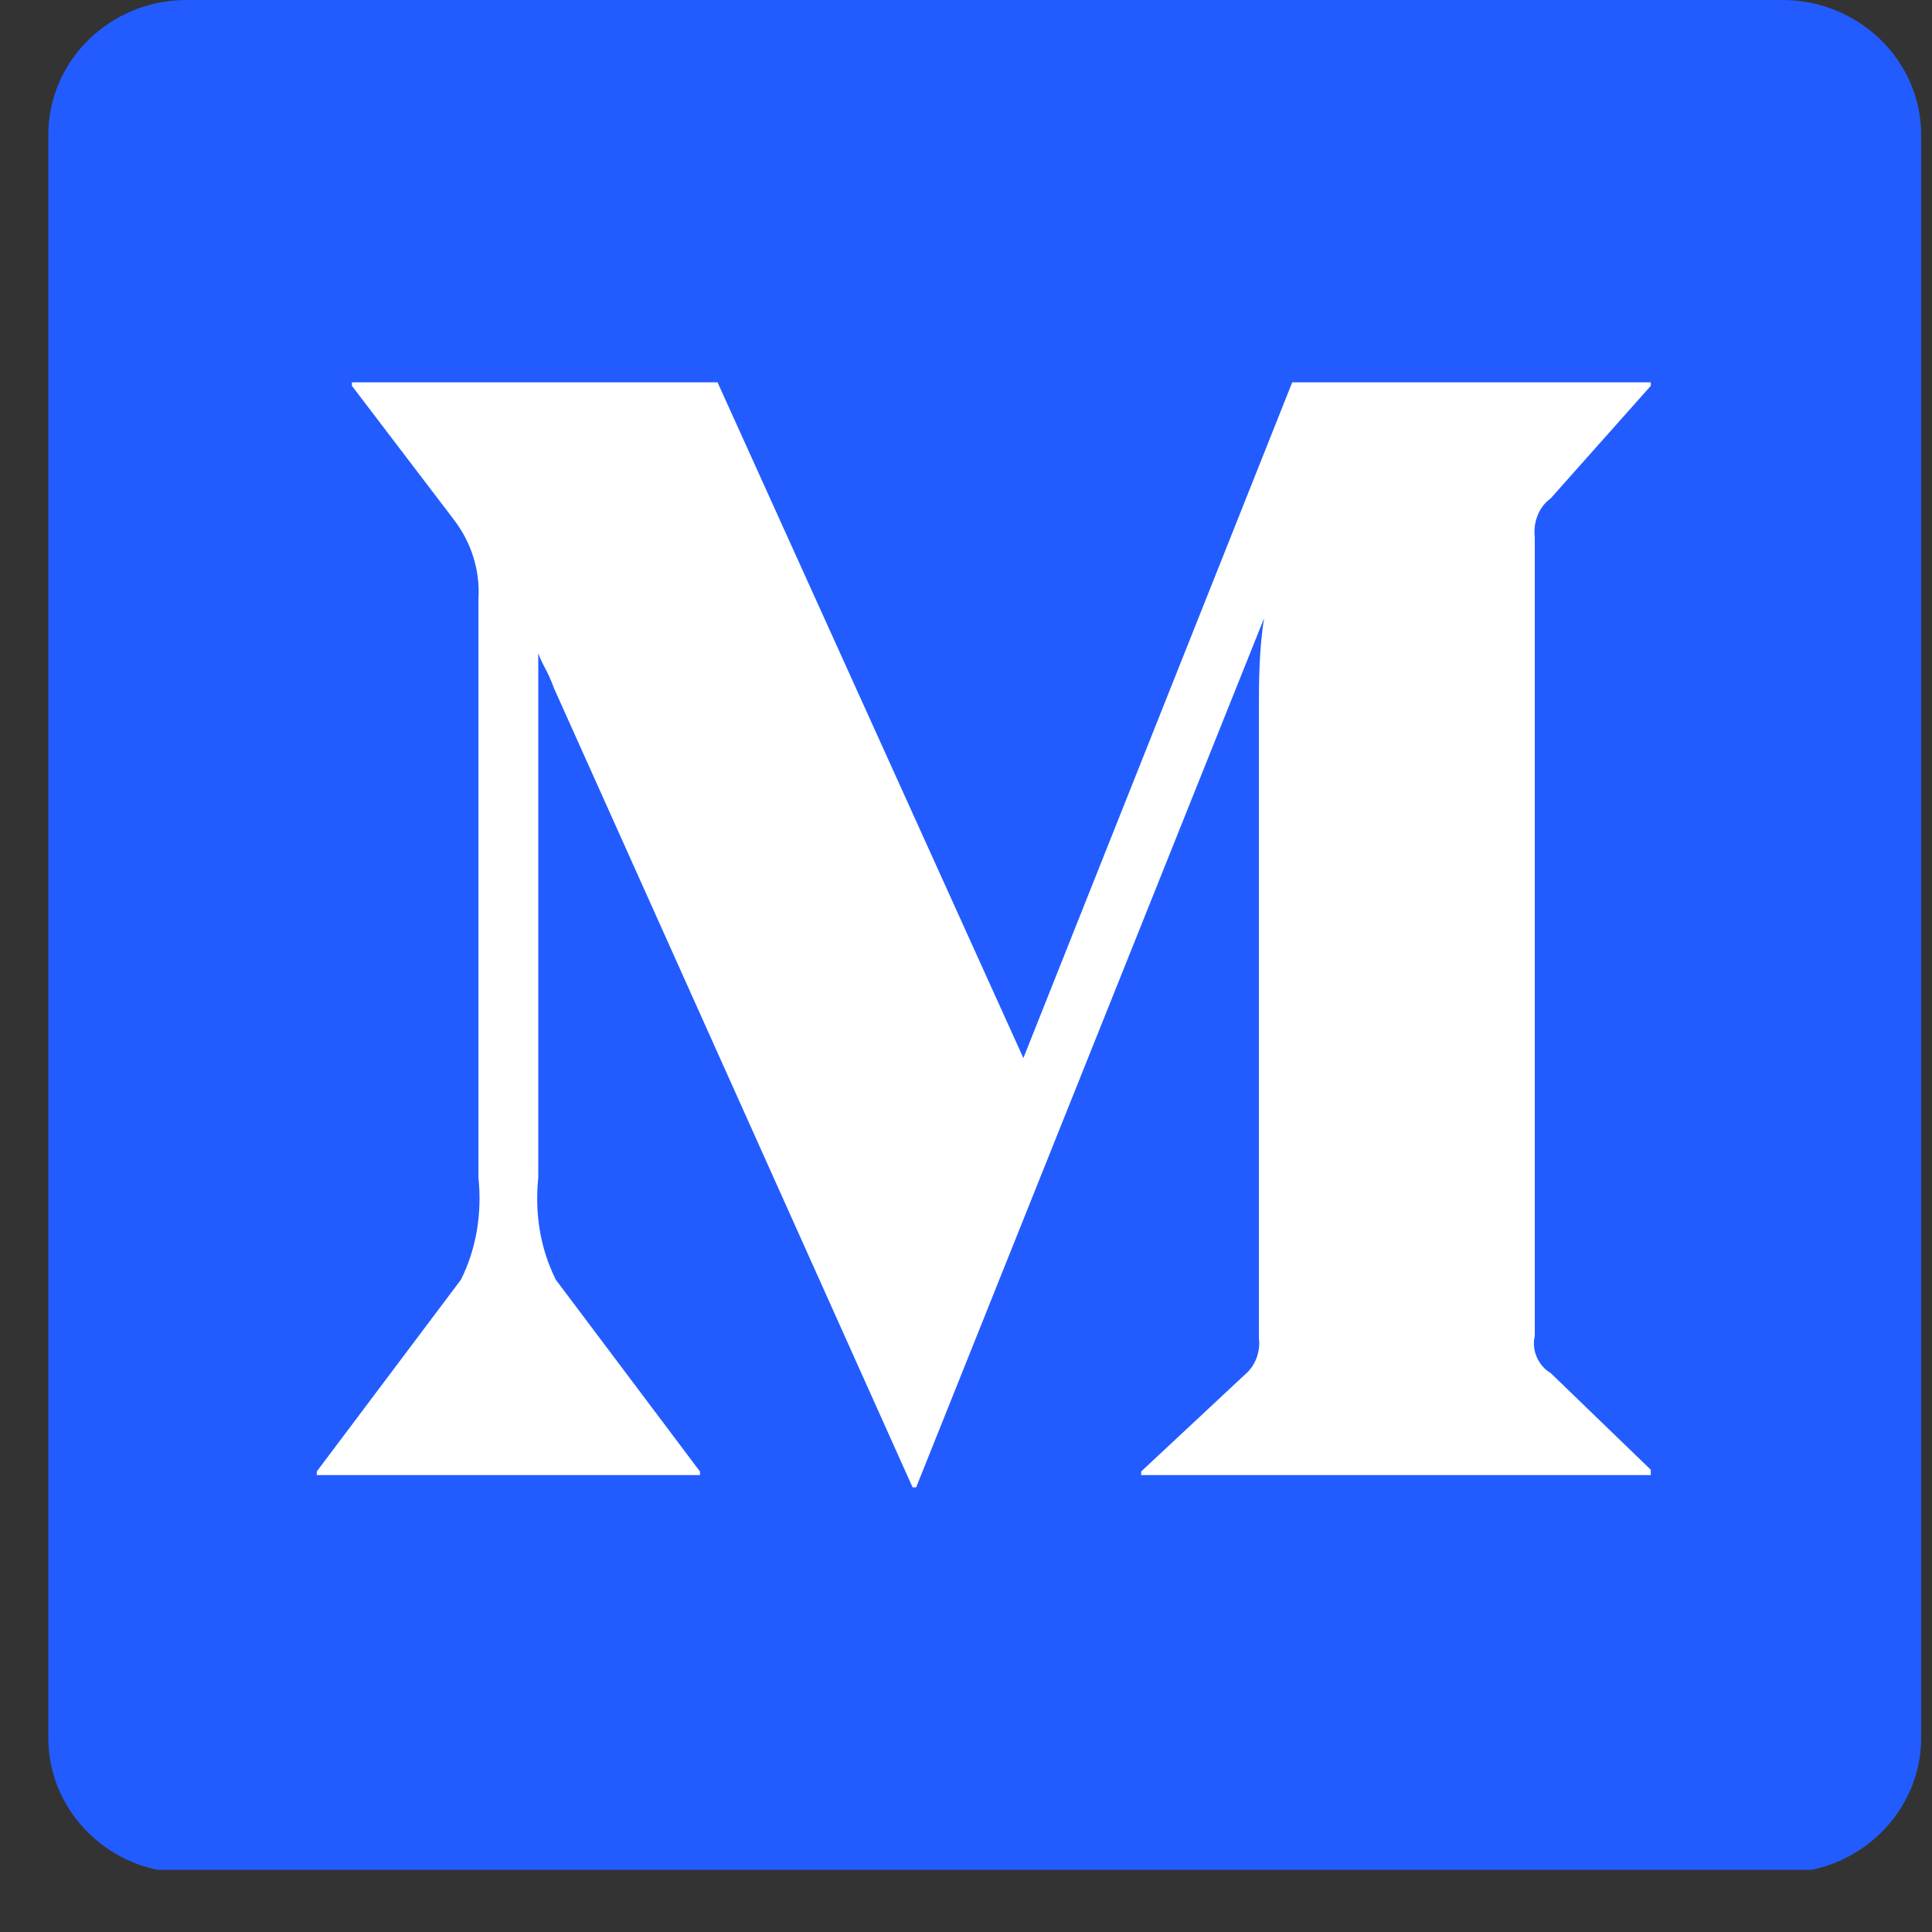
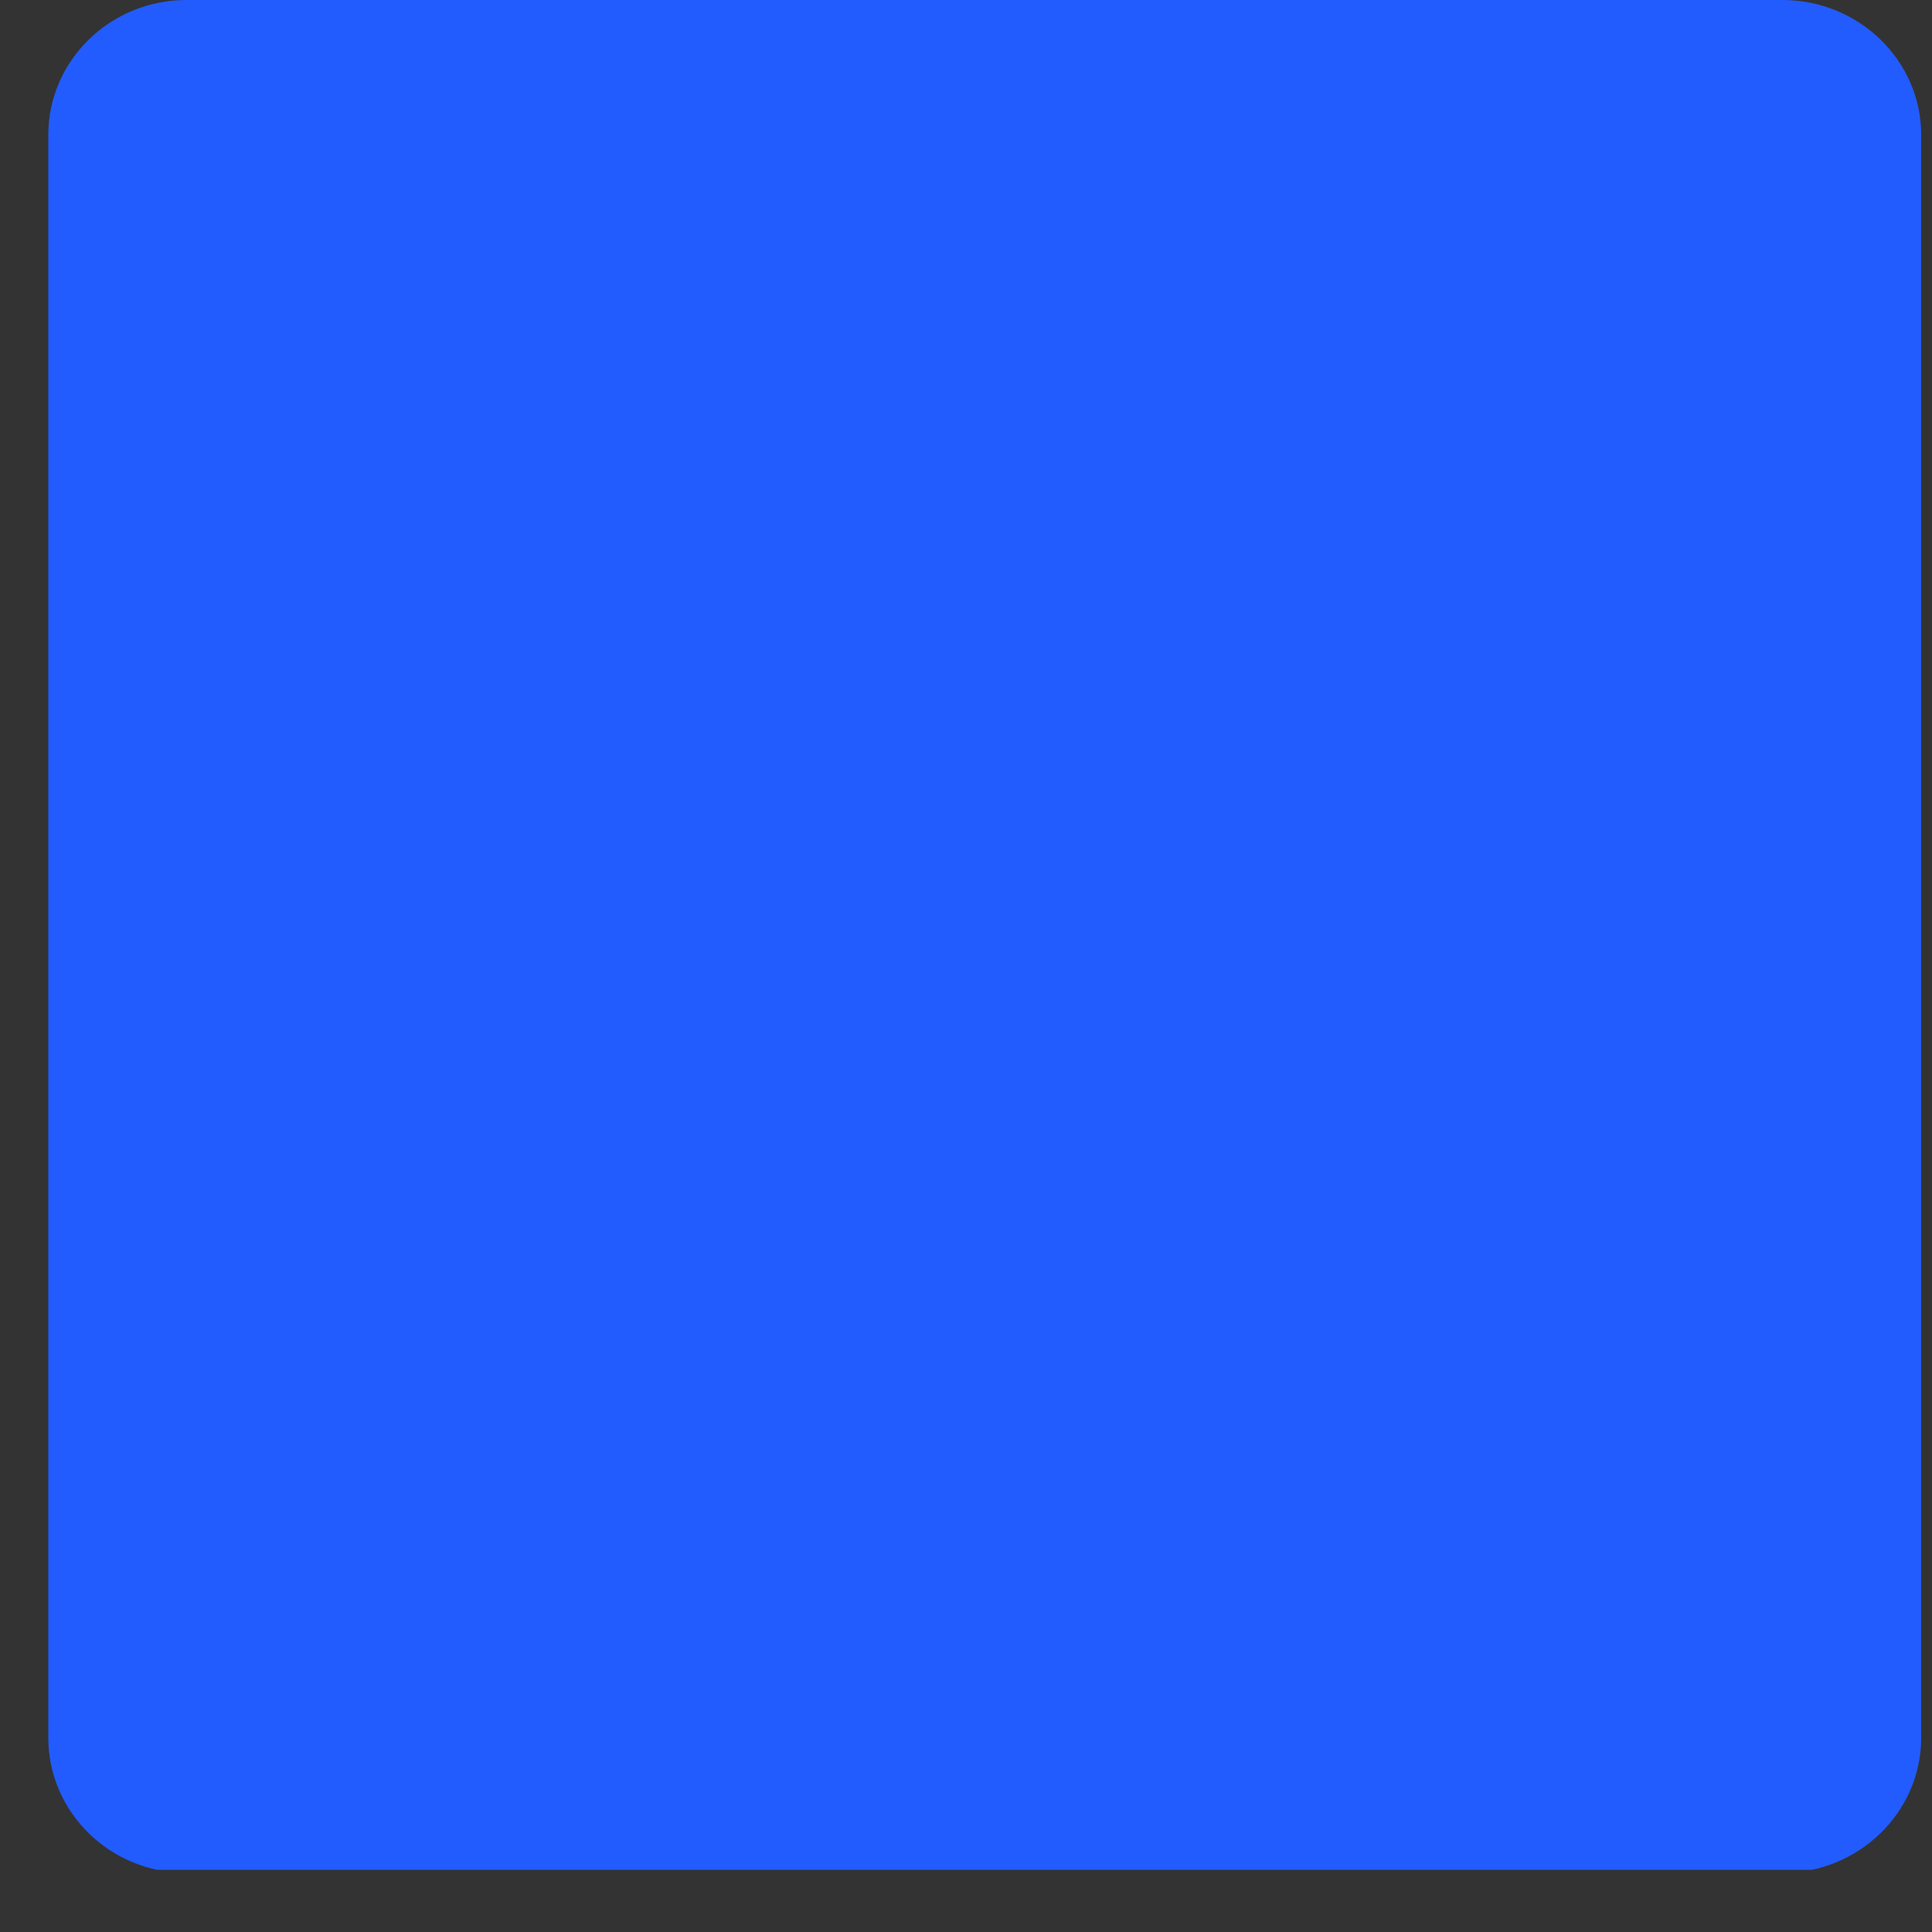
<svg xmlns="http://www.w3.org/2000/svg" width="20" height="20" viewBox="0 0 20 20" fill="none">
  <rect x="0" y="0" width="20" height="20" fill="#333333" stroke="none" />
  <g clip-path="url(#clip0)">
    <path fill-rule="evenodd" clip-rule="evenodd" d="M18.452 0H1.93C1.141 0 0.5 0.626 0.5 1.397V17.989C0.5 18.761 1.141 19.388 1.93 19.388H18.452C19.242 19.388 19.888 18.761 19.888 17.989V1.397C19.888 0.626 19.242 0 18.452 0Z" fill="#225CFF" />
-     <path d="M17.107 15.27H11.813V15.233L12.886 14.231C12.995 14.14 13.05 13.995 13.032 13.849V7.364C13.032 7.091 13.032 6.727 13.086 6.399L9.484 15.397H9.447L5.736 7.127C5.663 6.927 5.626 6.909 5.572 6.763V12.191C5.535 12.556 5.59 12.92 5.754 13.248L7.246 15.233V15.27H3.279V15.233L4.771 13.248C4.935 12.92 4.99 12.556 4.953 12.191V6.198C4.971 5.907 4.88 5.616 4.698 5.379L3.643 3.994V3.958H7.428L10.594 10.953L13.377 3.958H17.089V3.994L16.052 5.16C15.925 5.251 15.87 5.415 15.888 5.561V13.831C15.852 13.976 15.925 14.14 16.052 14.213L17.089 15.215V15.27H17.107Z" fill="white" />
  </g>
  <defs>
    <clipPath id="clip0">
      <rect width="19.388" height="19.356" fill="white" transform="translate(0.5)" />
    </clipPath>
  </defs>
</svg>